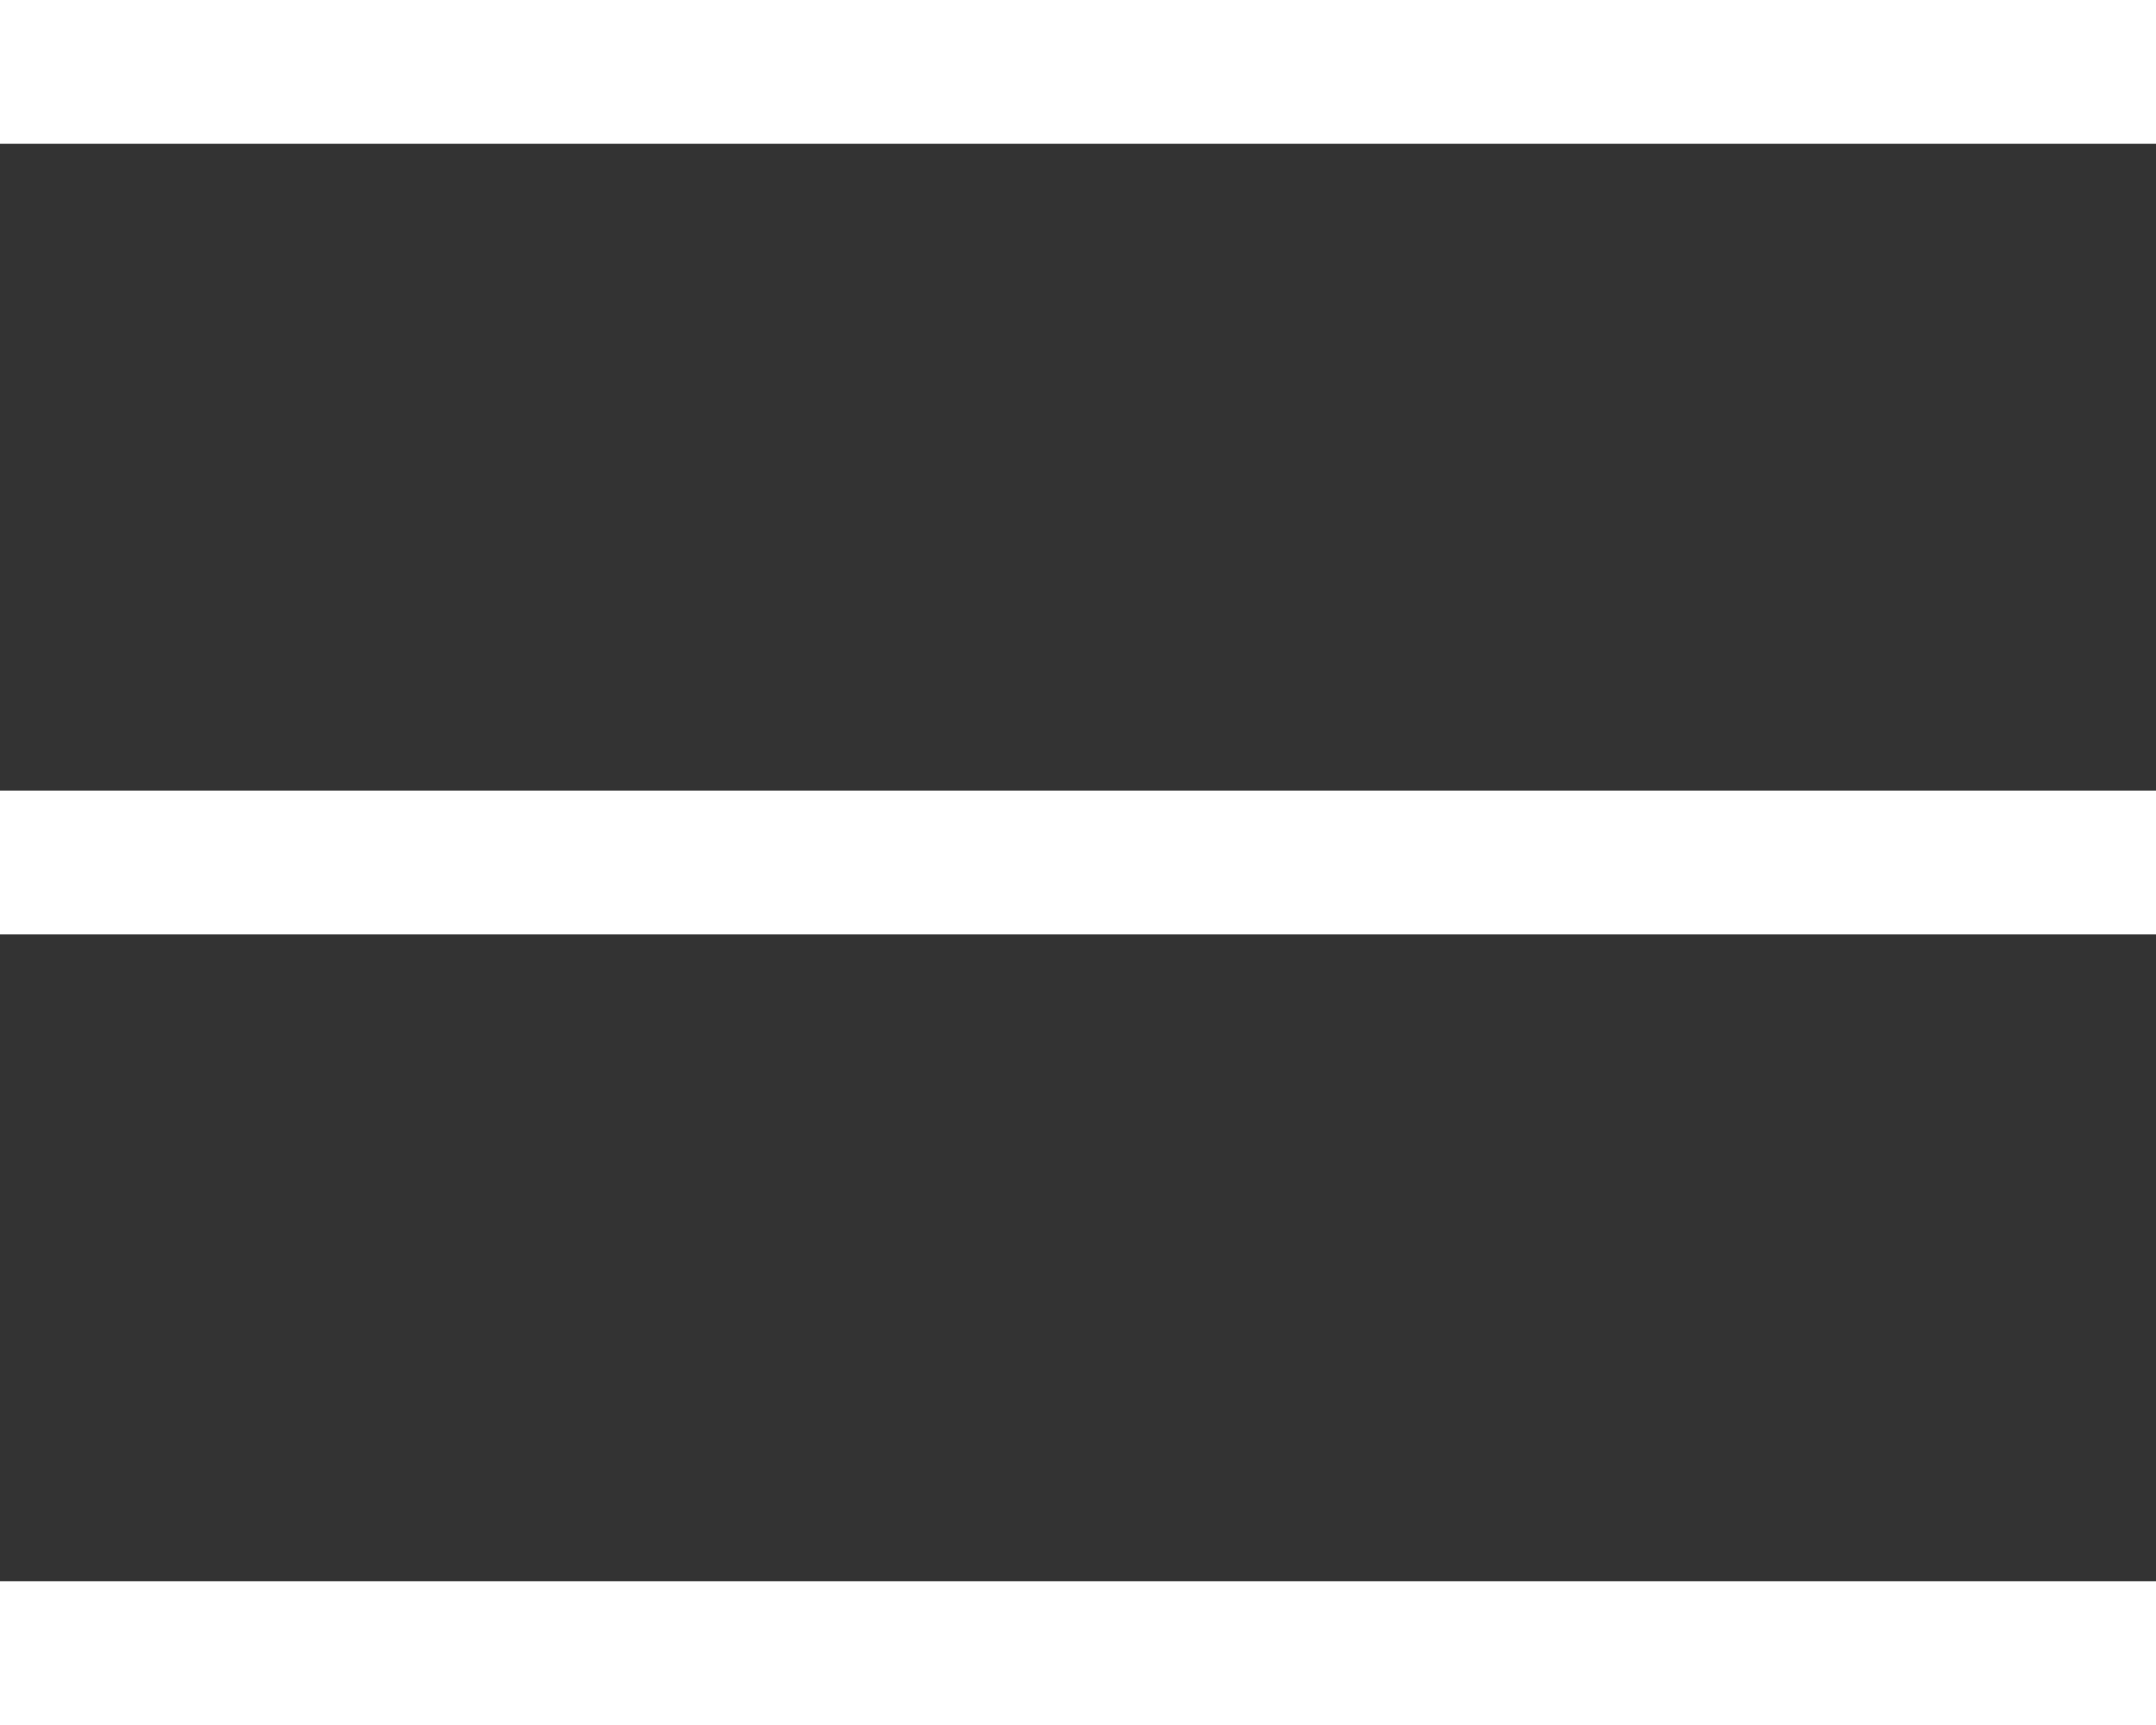
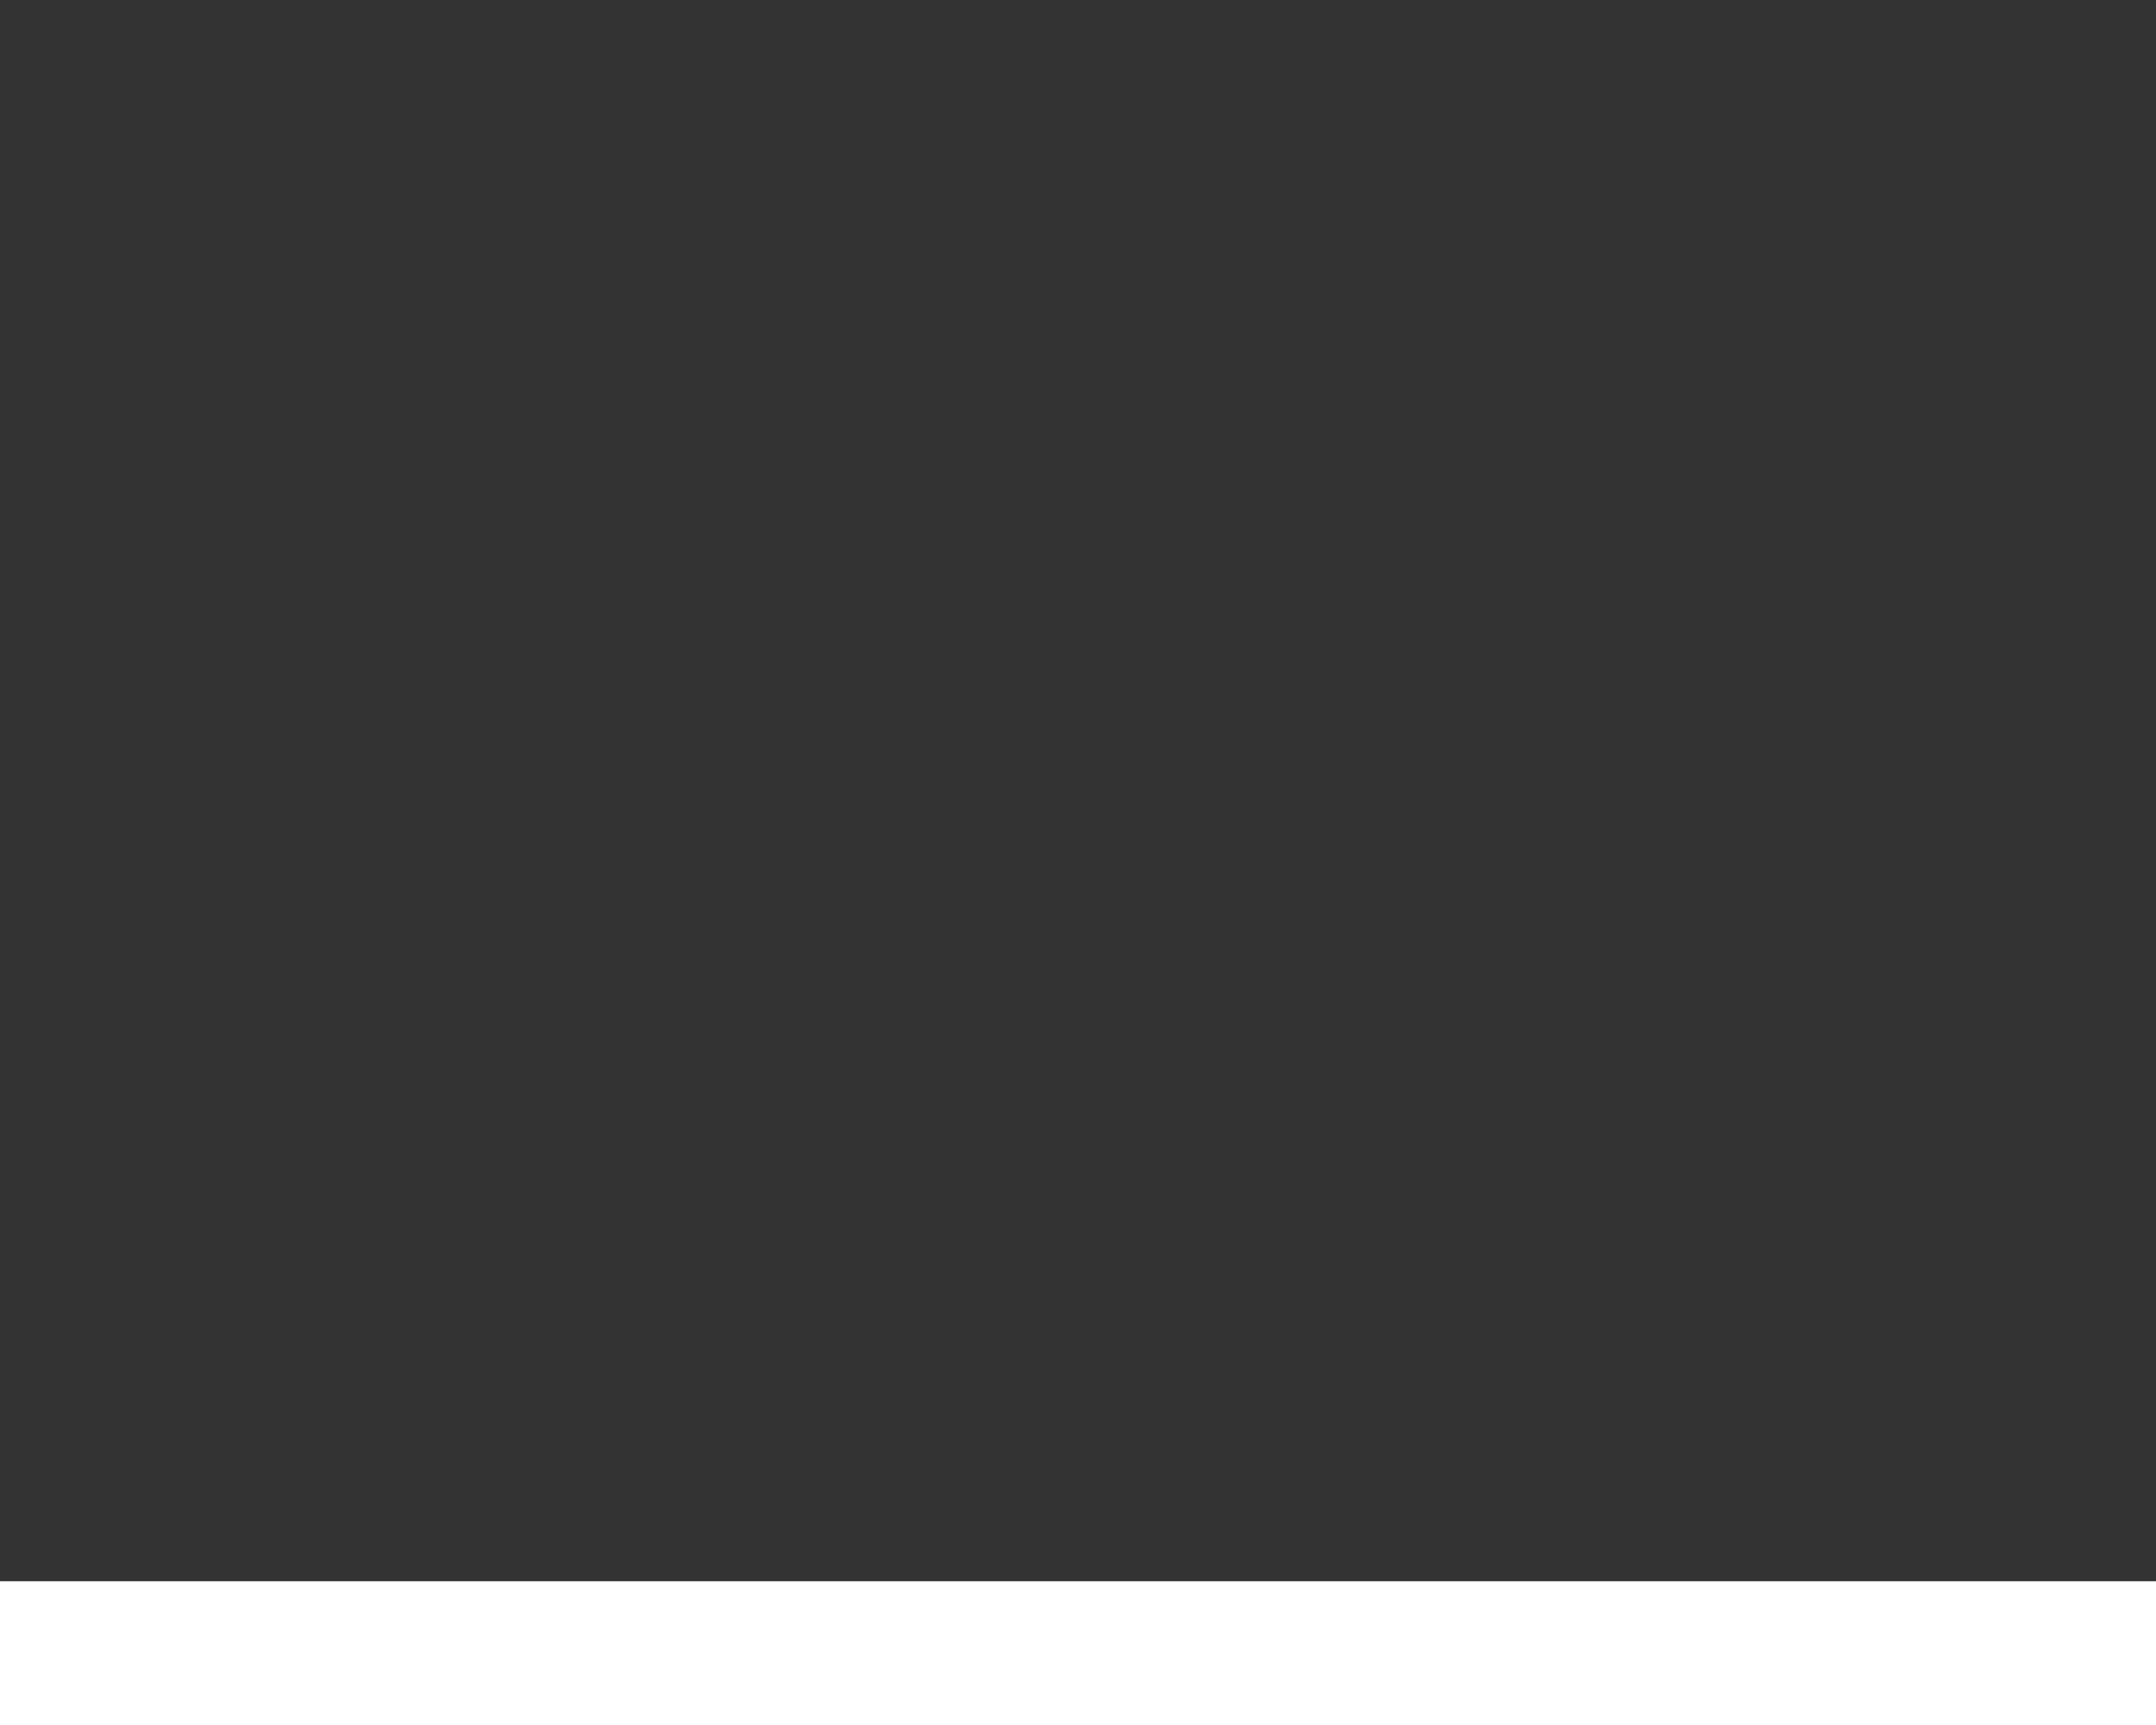
<svg xmlns="http://www.w3.org/2000/svg" width="30" height="24" viewBox="0 0 30 24" fill="none">
  <rect x="0" y="0" width="30" height="24" fill="#333333" stroke="none" />
-   <line y1="1" x2="30" y2="1" stroke="white" stroke-width="2" />
-   <line y1="12" x2="30" y2="12" stroke="white" stroke-width="2" />
  <line y1="23" x2="30" y2="23" stroke="white" stroke-width="2" />
</svg>